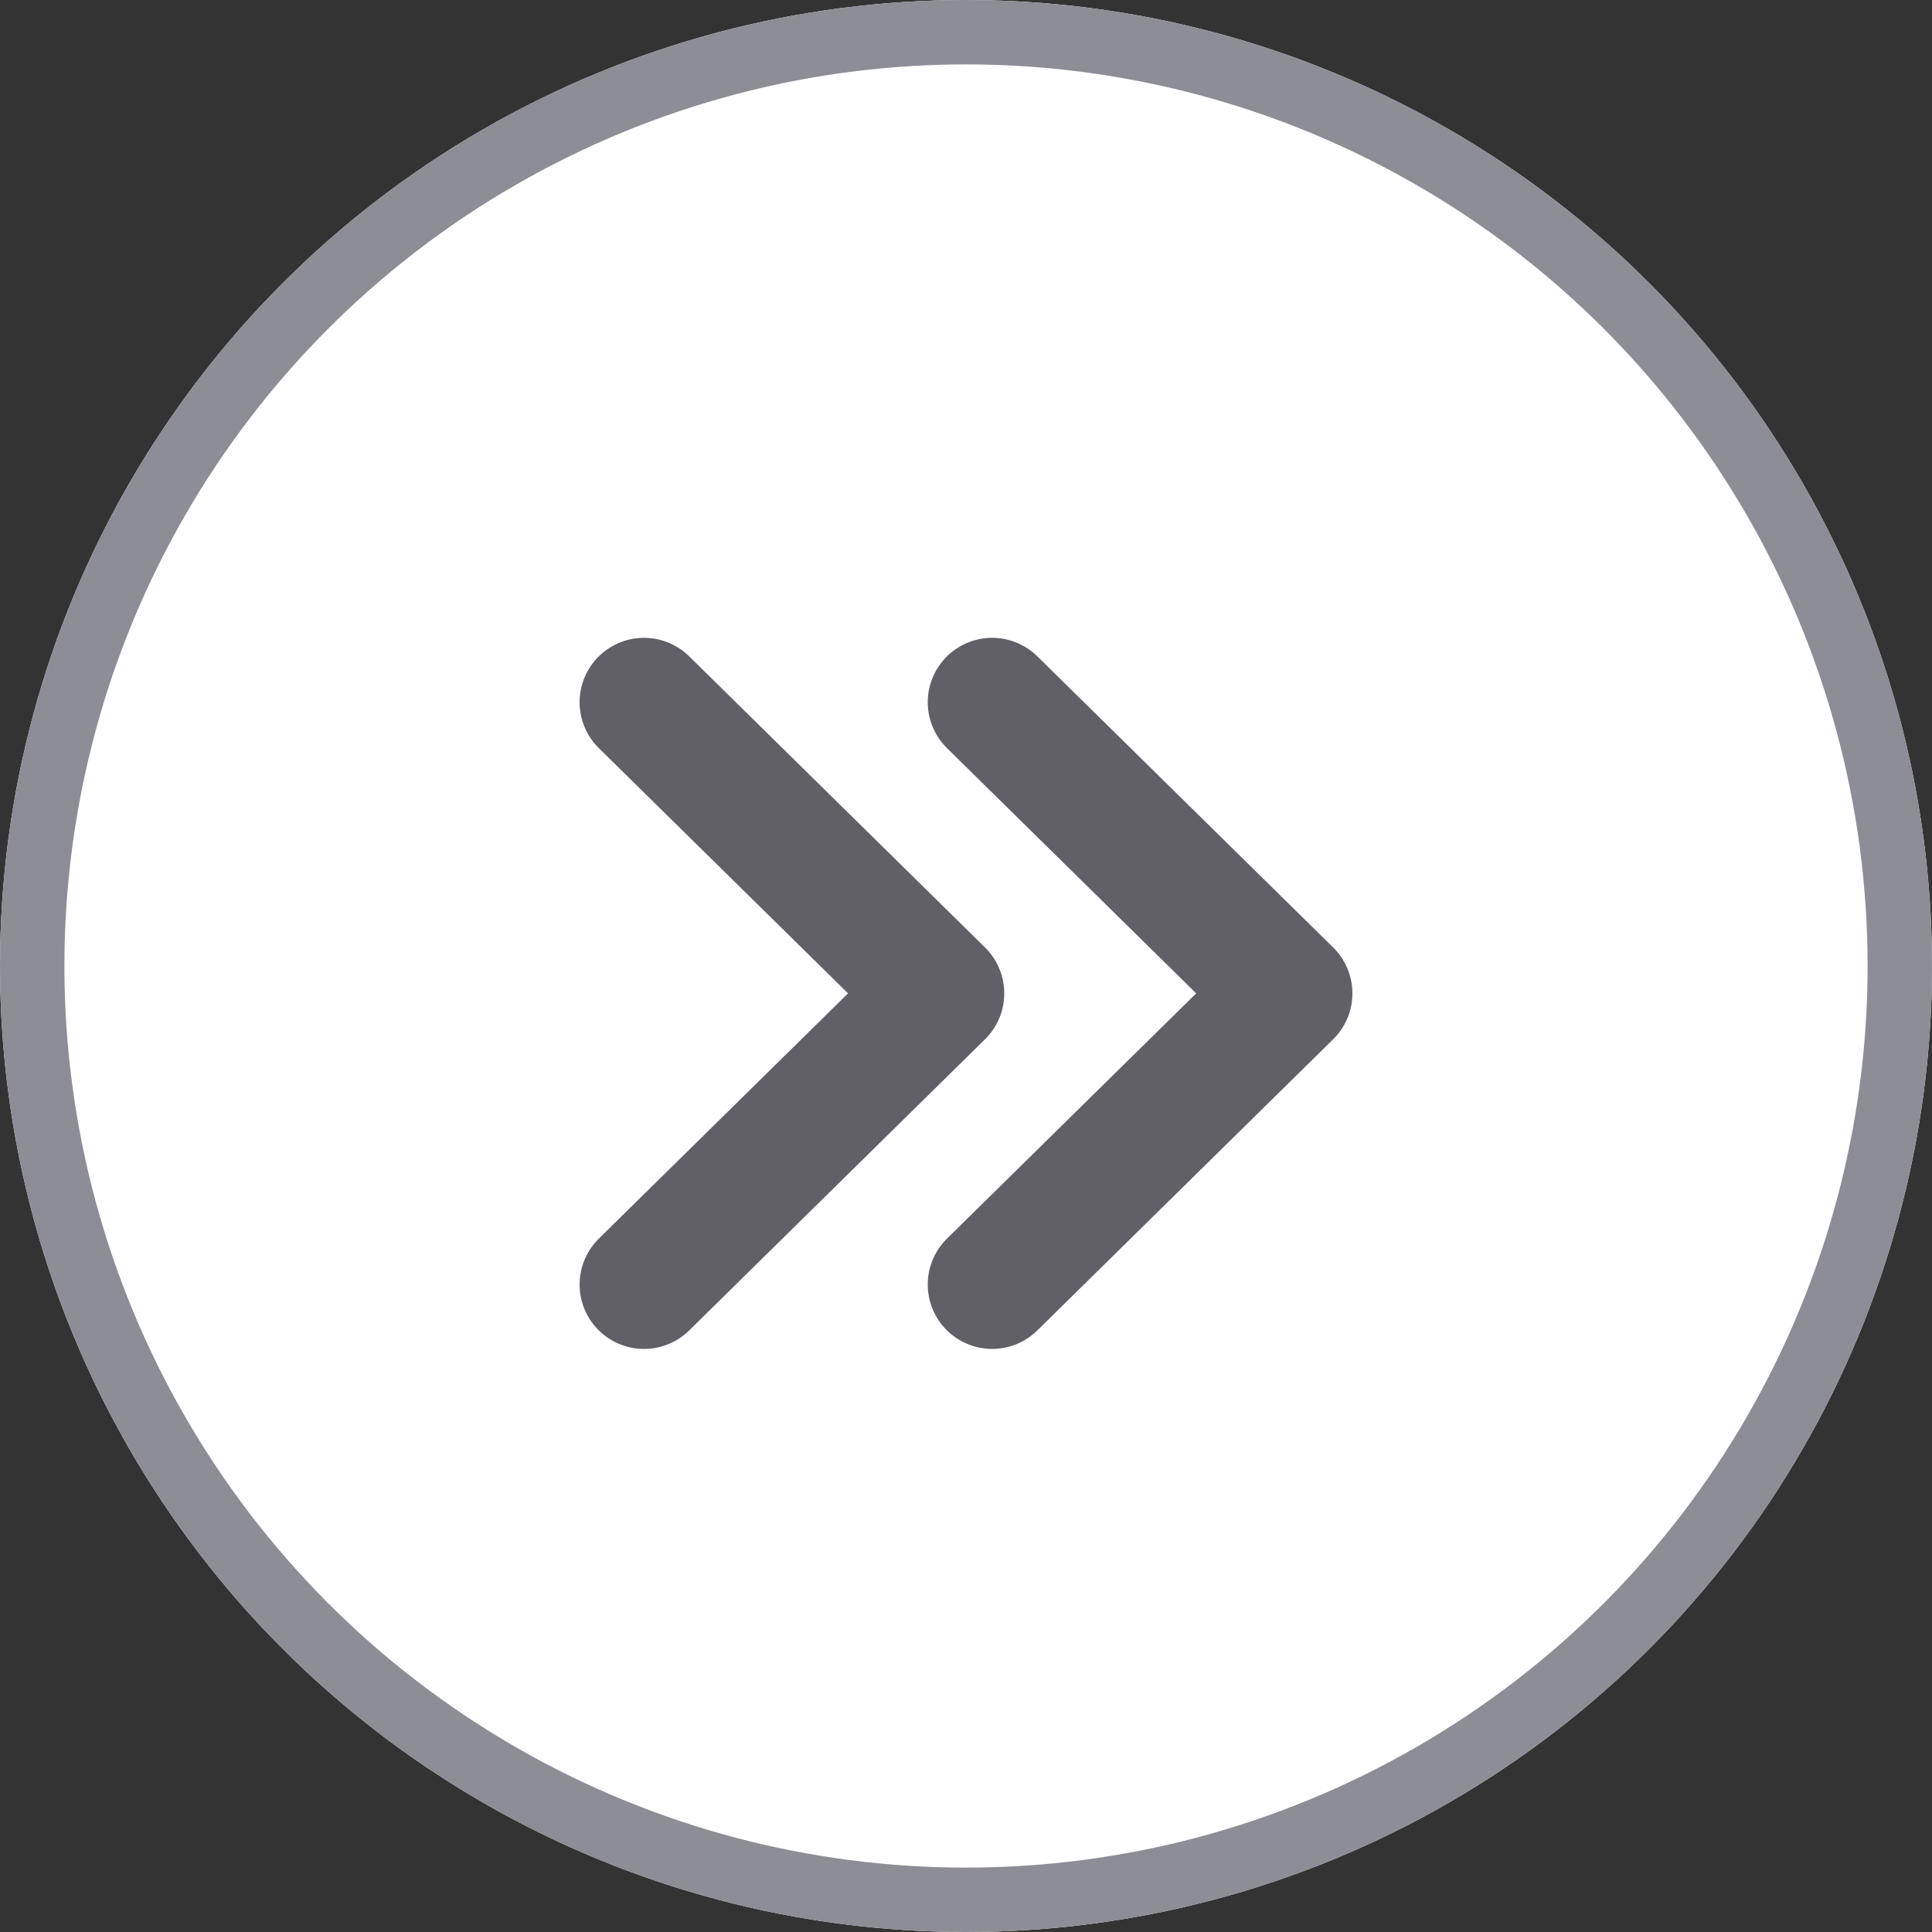
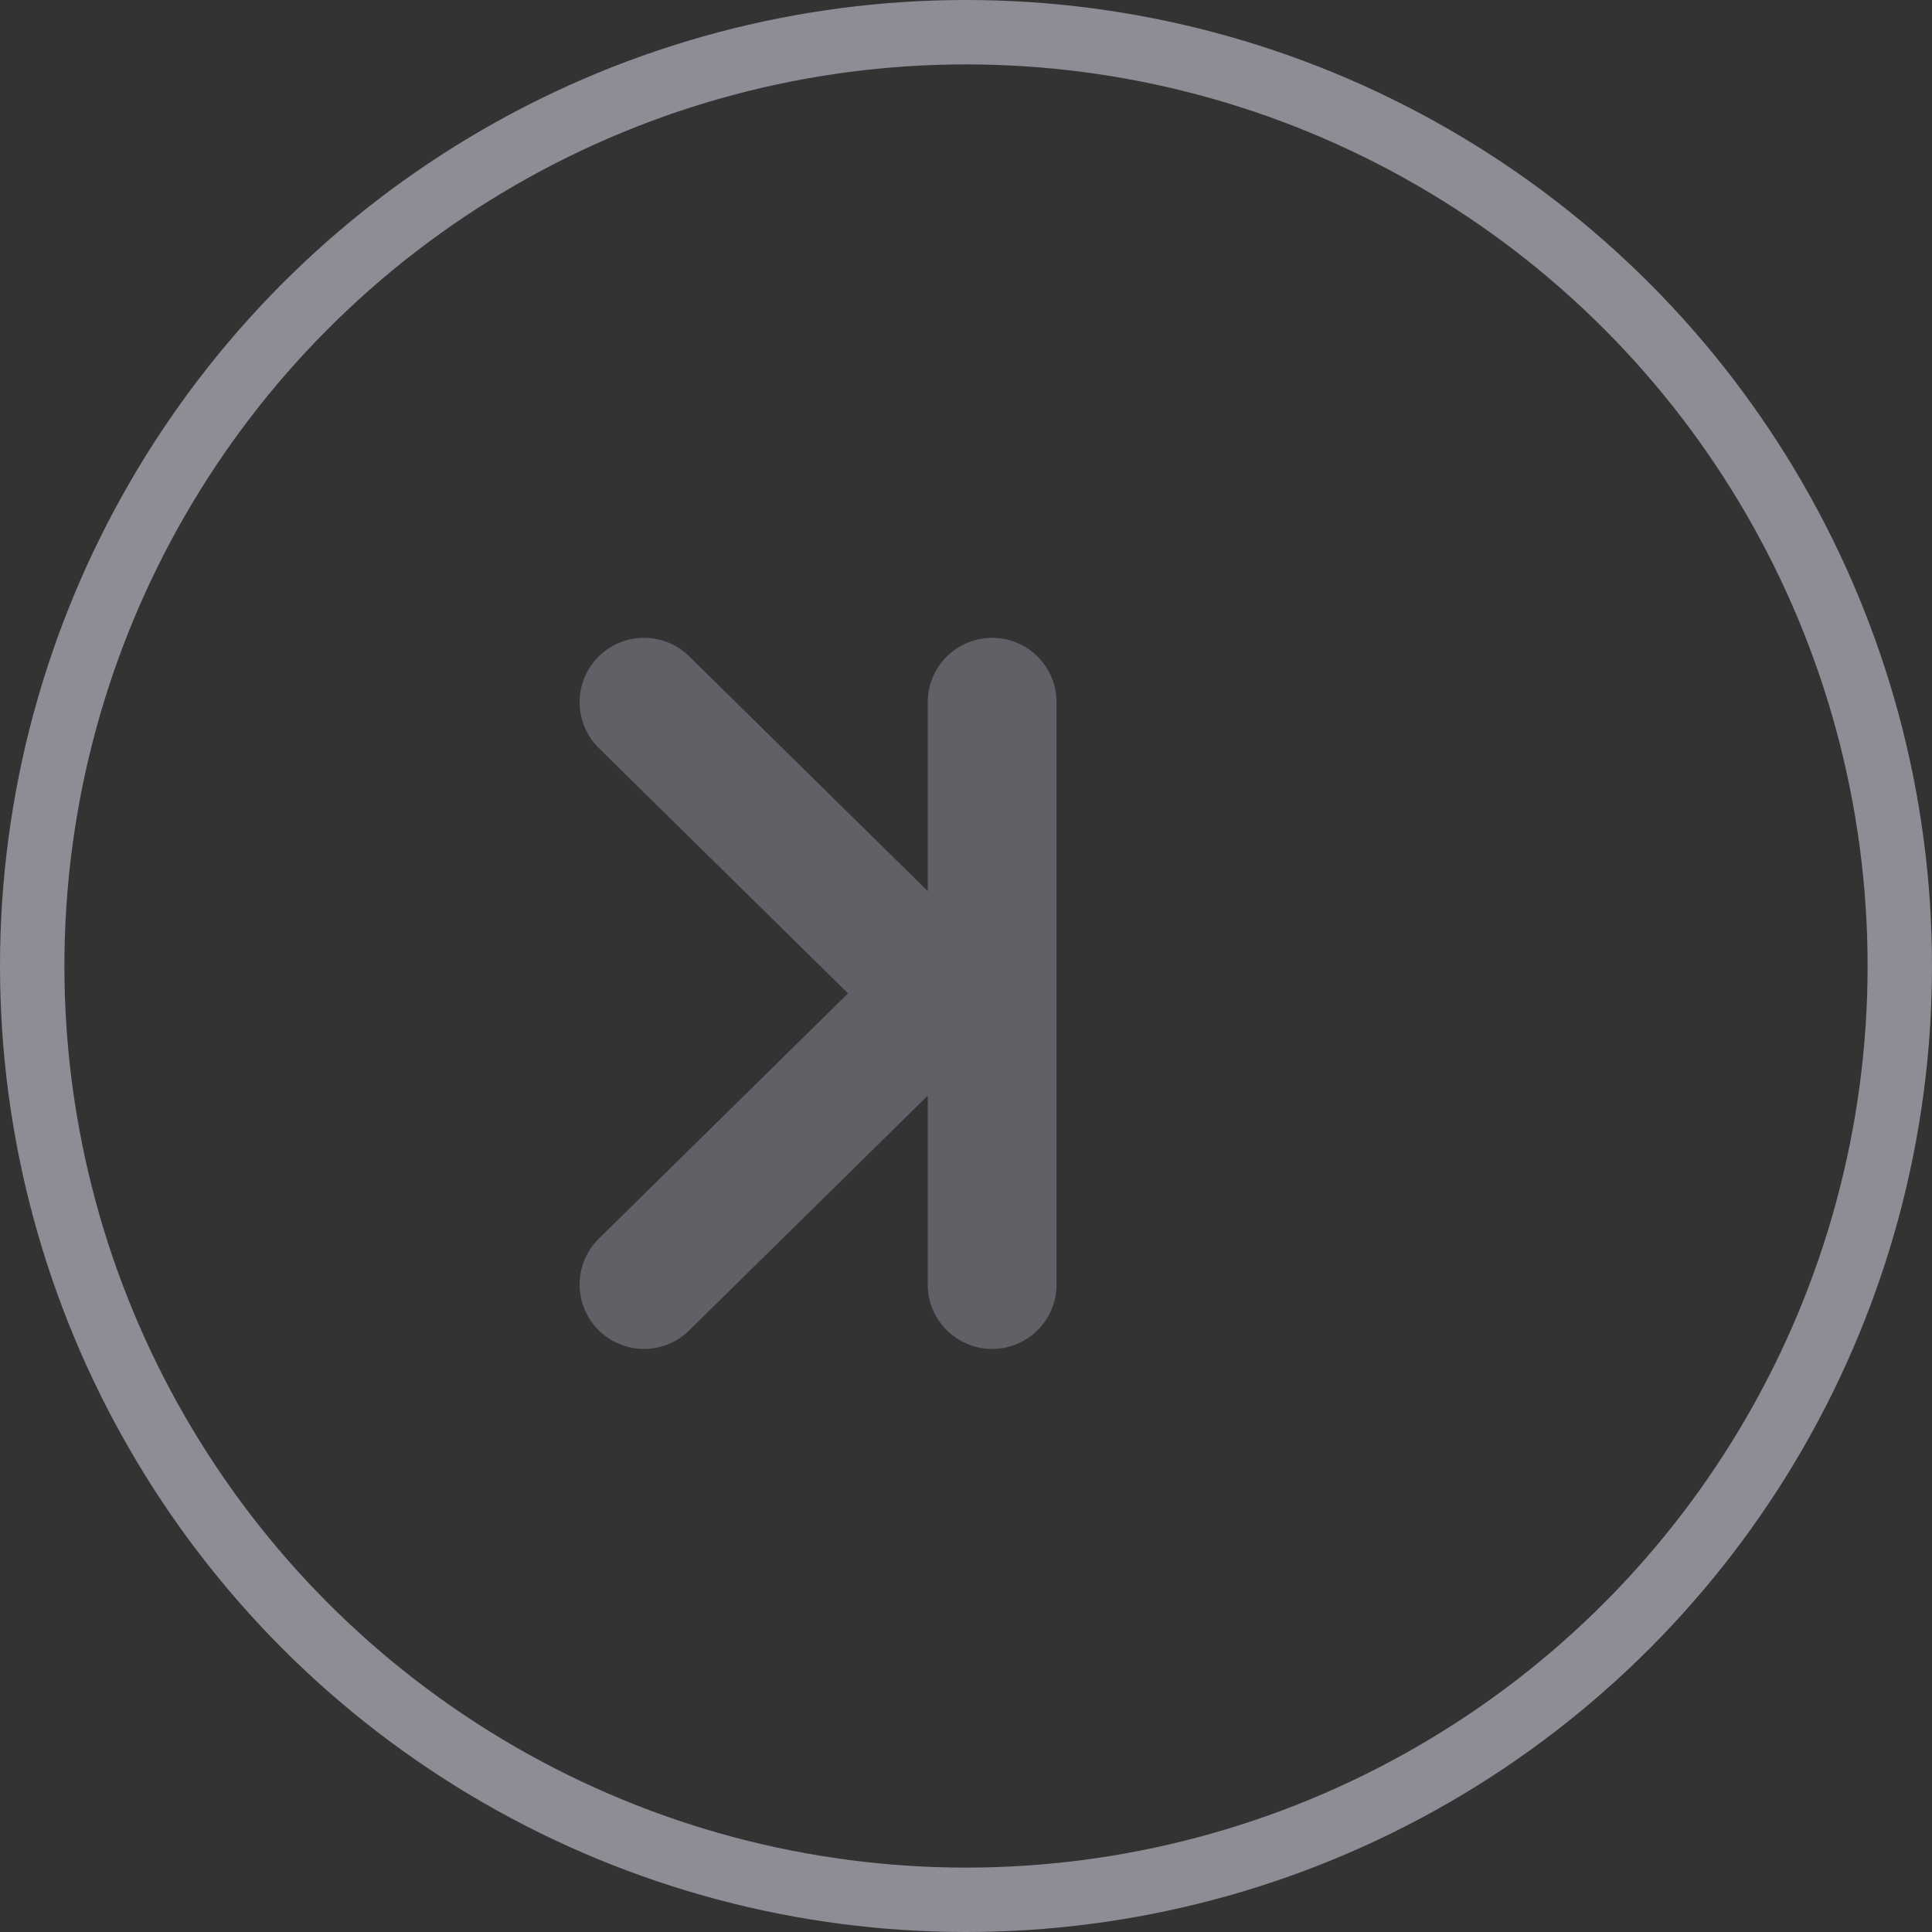
<svg xmlns="http://www.w3.org/2000/svg" width="30" height="30" viewBox="0 0 30 30">
  <rect x="0" y="0" width="30" height="30" fill="#333333" stroke="none" />
  <defs>
    <style>
      .cls-1 {
        fill: #fff;
        stroke: #8d8d96;
      }

      .cls-2, .cls-4 {
        fill: none;
      }

      .cls-2 {
        stroke: #606066;
        stroke-linecap: round;
        stroke-linejoin: round;
        stroke-width: 2px;
      }

      .cls-3 {
        stroke: none;
      }
    </style>
  </defs>
  <g id="Group_5809" data-name="Group 5809" transform="translate(-1135 -90)">
    <g id="Ellipse_2436" data-name="Ellipse 2436" class="cls-1" transform="translate(1135 90)">
-       <circle class="cls-3" cx="15" cy="15" r="15" />
      <circle class="cls-4" cx="15" cy="15" r="14.5" />
    </g>
    <g id="Group_5805" data-name="Group 5805" transform="translate(1145 100.904)">
      <g id="Icon_feather-chevrons-right" data-name="Icon feather-chevrons-right" transform="translate(0 0)">
        <path id="Path_6516" data-name="Path 6516" class="cls-2" d="M9,19.542l4.594-4.521L9,10.5" transform="translate(-9 -10.5)" />
      </g>
      <g id="Icon_feather-chevrons-right-2" data-name="Icon feather-chevrons-right" transform="translate(5.406 0)">
-         <path id="Path_6516-2" data-name="Path 6516" class="cls-2" d="M9,19.542l4.594-4.521L9,10.5" transform="translate(-9 -10.5)" />
+         <path id="Path_6516-2" data-name="Path 6516" class="cls-2" d="M9,19.542L9,10.5" transform="translate(-9 -10.5)" />
      </g>
    </g>
  </g>
</svg>